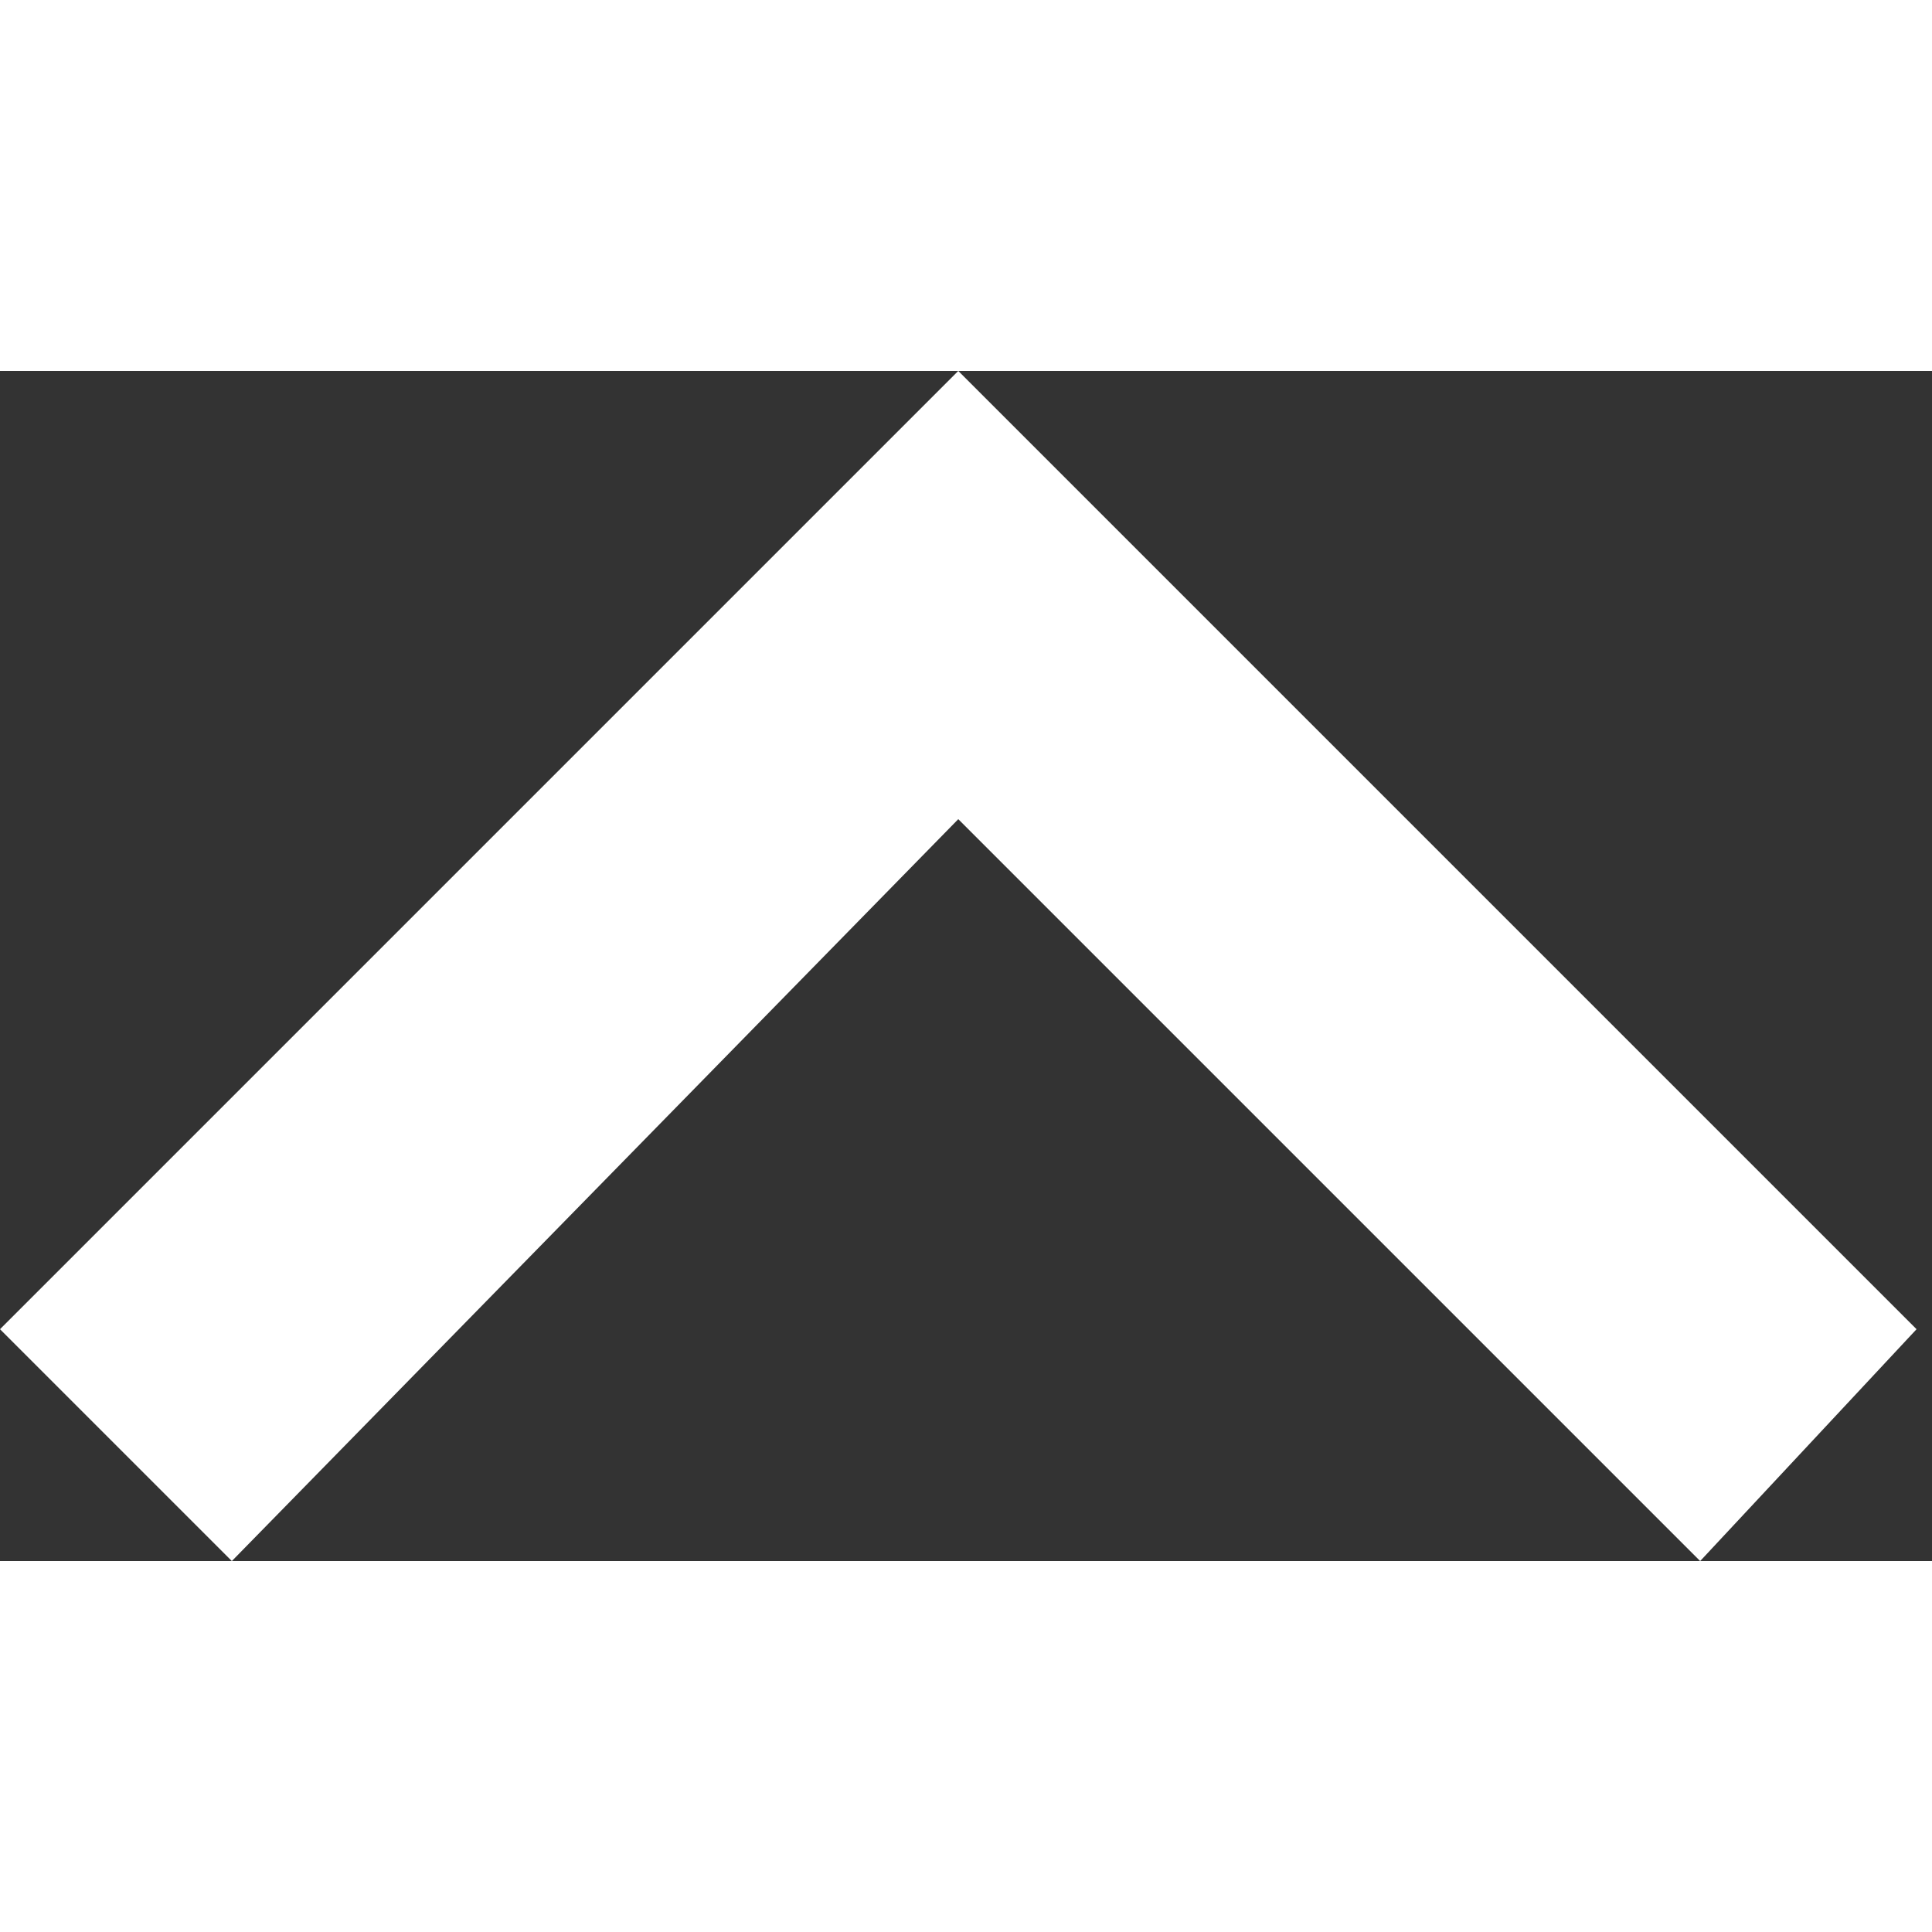
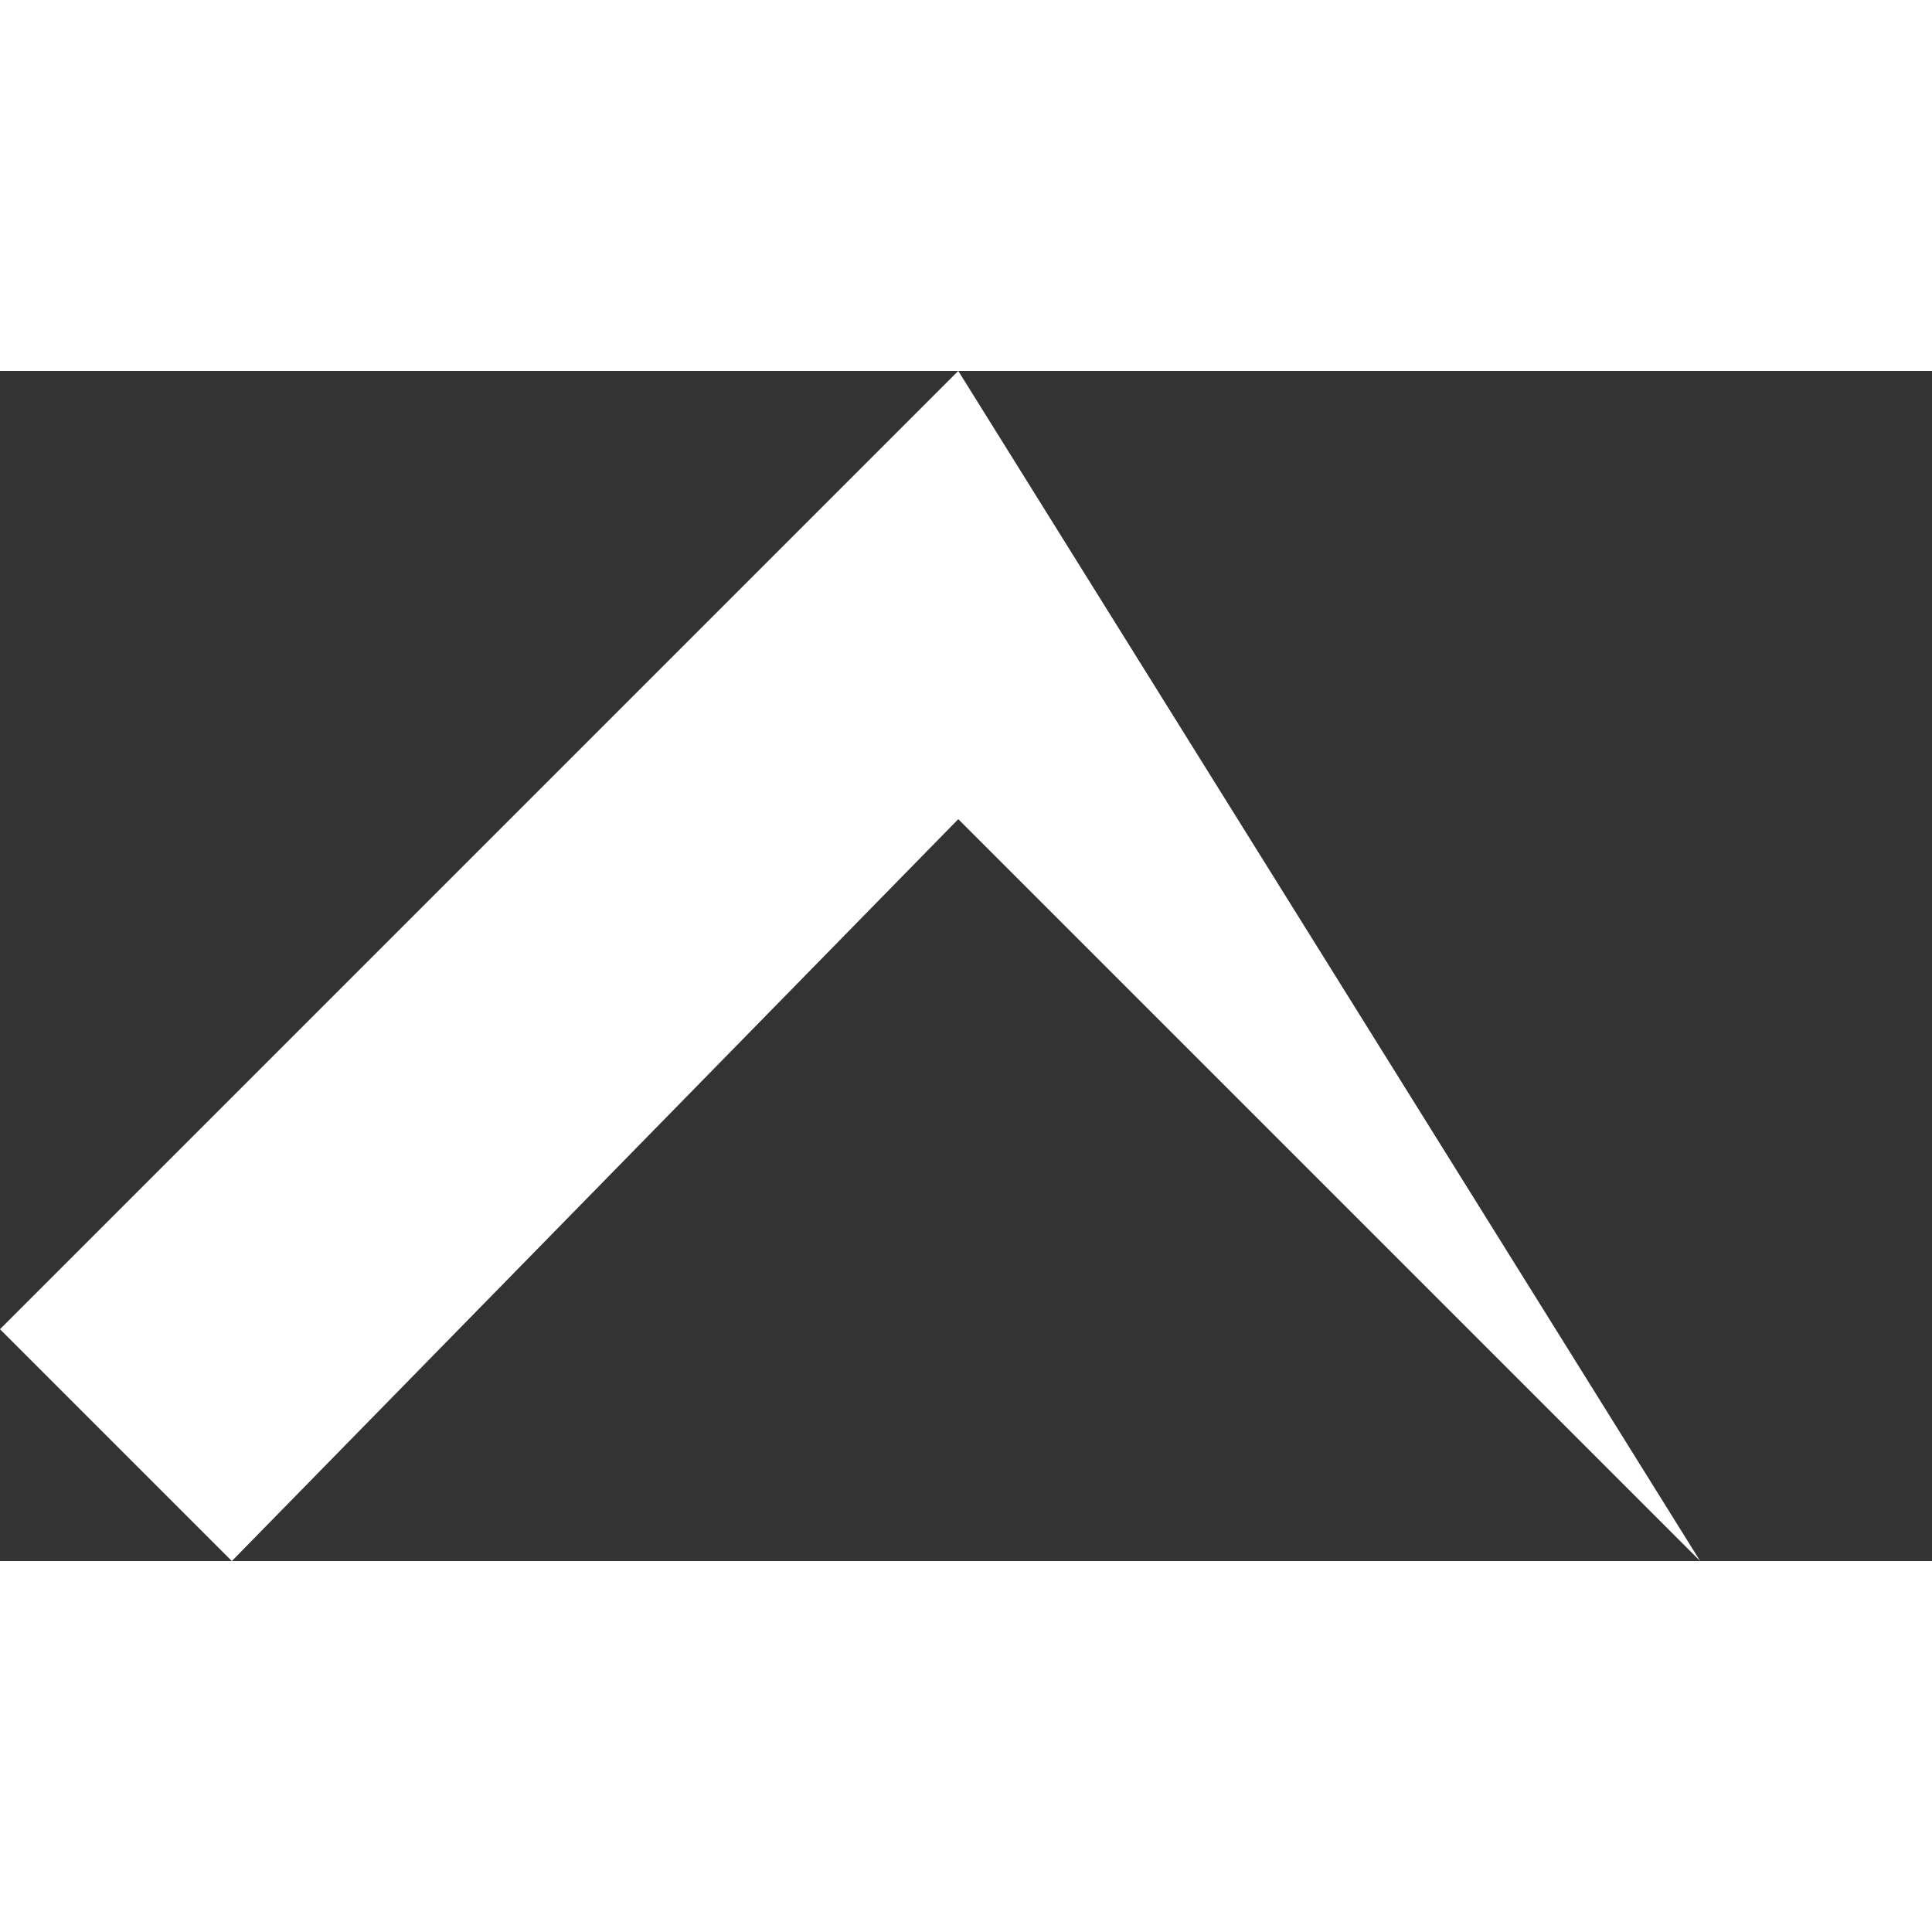
<svg xmlns="http://www.w3.org/2000/svg" version="1.1" id="Layer_1" x="0px" y="0px" viewBox="0 0 12.5 7.7" style="enable-background:new 0 0 12.5 7.7;" xml:space="preserve" height="24px" width="24px">
  <rect x="0" y="0" width="12.5" height="7.7" fill="#333333" stroke="none" />
  <style type="text/css">
	.st0{fill:#FFFFFF;}
</style>
-   <path class="st0" d="M11,7.7L6.2,2.9L1.5,7.7L0,6.2L6.2,0l6.2,6.2L11,7.7z" />
+   <path class="st0" d="M11,7.7L6.2,2.9L1.5,7.7L0,6.2L6.2,0L11,7.7z" />
</svg>